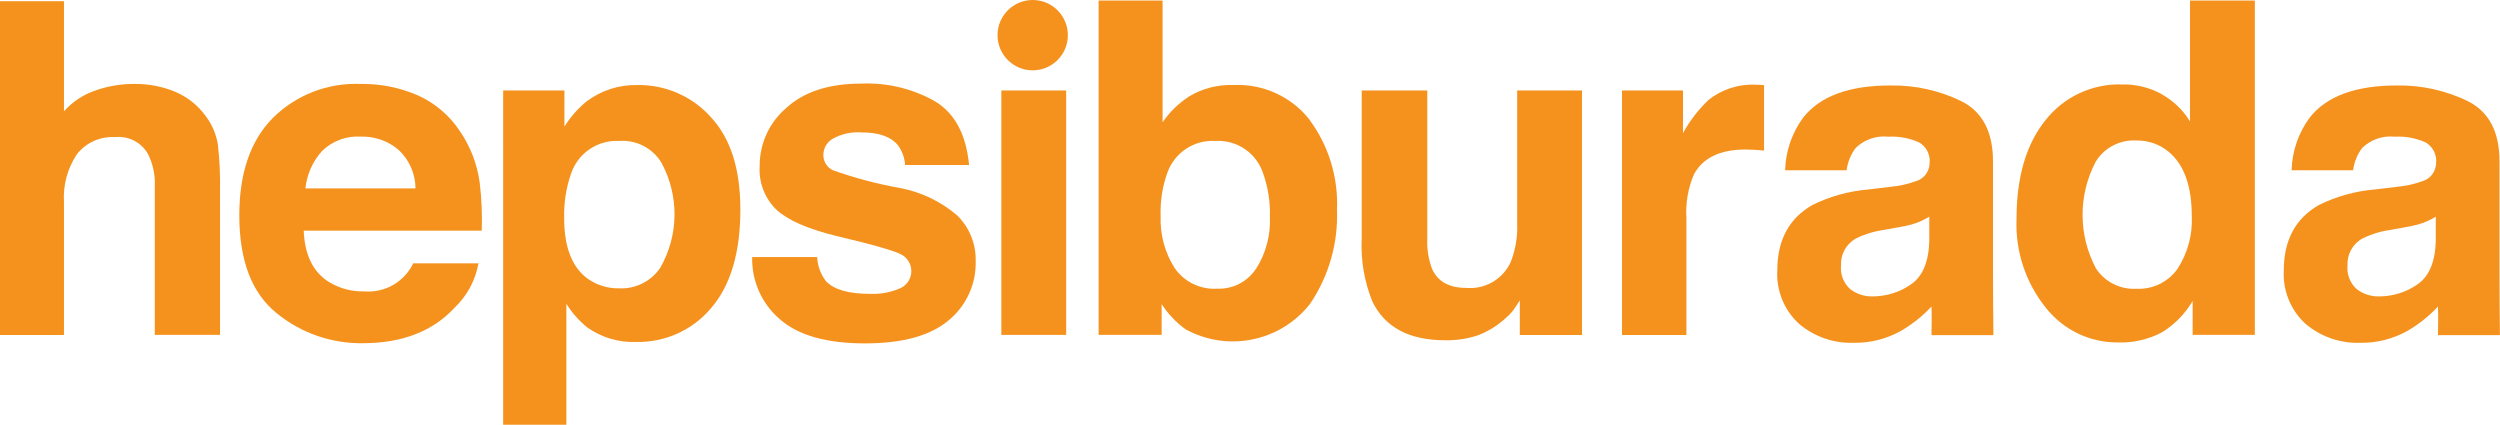
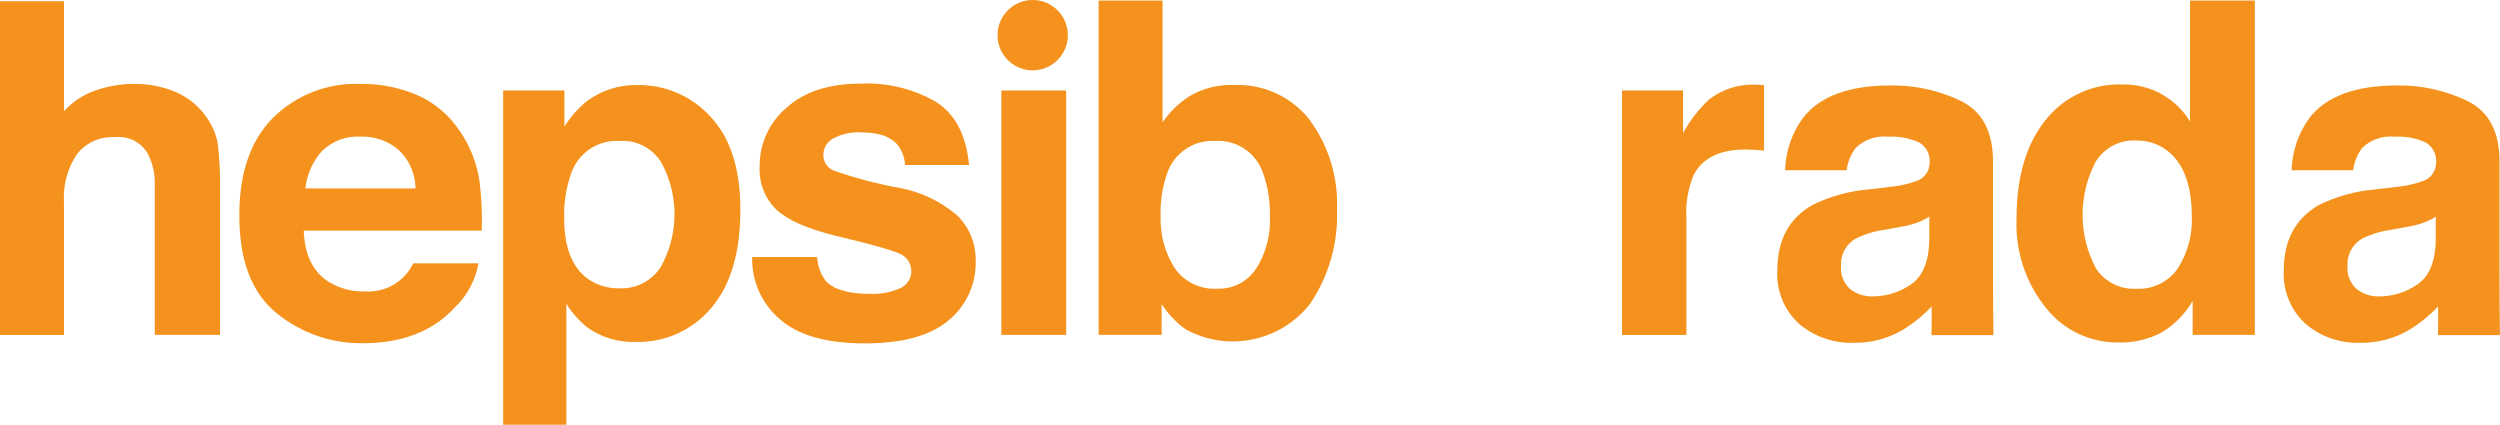
<svg xmlns="http://www.w3.org/2000/svg" id="Layer_2" data-name="Layer 2" viewBox="0 0 294.28 50">
  <defs>
    <style>
      .cls-1 {
        fill: #f5921d;
      }
    </style>
  </defs>
  <g id="Layer_1-2" data-name="Layer 1">
    <g id="Group_304" data-name="Group 304">
      <path id="Path_55" data-name="Path 55" class="cls-1" d="m20.63,10.81c1.42.6,2.65,1.57,3.56,2.82.74.97,1.24,2.11,1.45,3.32.21,1.85.3,3.7.26,5.56v16.91h-7.68v-17.52c.06-1.3-.21-2.59-.79-3.75-.77-1.39-2.3-2.18-3.88-2.01-1.73-.11-3.41.64-4.49,2-1.12,1.68-1.66,3.68-1.53,5.7v15.59H0V.14h7.53v12.96c.95-1.06,2.15-1.88,3.48-2.37,1.53-.57,3.16-.86,4.8-.85,1.65-.02,3.29.29,4.82.93Z" />
      <path id="Path_56" data-name="Path 56" class="cls-1" d="m49.2,11.23c2.03.92,3.75,2.39,4.97,4.26,1.21,1.78,1.99,3.82,2.29,5.95.23,1.89.31,3.8.25,5.71h-20.96c.12,2.89,1.12,4.91,3.01,6.07,1.25.75,2.69,1.12,4.15,1.08,2.41.19,4.68-1.12,5.73-3.3h7.68c-.35,1.99-1.33,3.81-2.79,5.2-2.58,2.8-6.19,4.2-10.83,4.2-3.69.05-7.28-1.2-10.14-3.54-2.93-2.36-4.39-6.2-4.39-11.52,0-4.98,1.32-8.81,3.96-11.47,2.73-2.7,6.46-4.14,10.29-3.99,2.33-.04,4.63.42,6.77,1.35h0Zm-11.25,6.5c-1.13,1.23-1.83,2.79-2,4.45h12.96c-.01-1.73-.74-3.37-2-4.55-1.24-1.05-2.83-1.6-4.46-1.55-1.66-.1-3.29.5-4.49,1.65h0Z" />
      <path id="Path_57" data-name="Path 57" class="cls-1" d="m83.63,13.74c2.35,2.48,3.52,6.12,3.52,10.93,0,5.07-1.15,8.93-3.44,11.59-2.19,2.61-5.45,4.08-8.86,3.99-2.05.08-4.07-.53-5.74-1.72-.96-.78-1.79-1.72-2.44-2.77v14.24h-7.44V10.65h7.21v4.25c.7-1.12,1.58-2.12,2.6-2.96,1.73-1.3,3.84-1.98,6-1.93,3.27-.05,6.4,1.31,8.59,3.72h0Zm-5.77,5.41c-1.04-1.72-2.97-2.71-4.97-2.56-2.55-.14-4.88,1.45-5.68,3.88-.58,1.68-.85,3.45-.8,5.23,0,3.34.9,5.69,2.69,7.05,1.1.8,2.43,1.22,3.79,1.19,1.93.09,3.76-.83,4.84-2.43,2.18-3.82,2.23-8.49.13-12.35h0Z" />
      <path id="Path_58" data-name="Path 58" class="cls-1" d="m96.19,30.24c.04,1.03.4,2.03,1.03,2.85.94,1,2.67,1.5,5.2,1.5,1.22.05,2.43-.17,3.54-.66,1.12-.5,1.62-1.8,1.12-2.92-.18-.41-.49-.76-.87-.99-.71-.44-3.33-1.2-7.87-2.27-3.27-.81-5.57-1.82-6.91-3.03-1.4-1.34-2.13-3.24-2.01-5.17-.01-2.63,1.13-5.14,3.14-6.85,2.09-1.91,5.03-2.86,8.82-2.86,3.08-.13,6.13.61,8.79,2.15,2.27,1.43,3.57,3.91,3.9,7.43h-7.53c-.05-.83-.34-1.62-.82-2.3-.83-1.02-2.24-1.53-4.24-1.53-1.22-.1-2.44.16-3.51.77-.63.39-1.02,1.06-1.05,1.8-.04.79.4,1.53,1.11,1.87,2.56.92,5.18,1.61,7.86,2.09,2.49.46,4.81,1.56,6.74,3.2,1.47,1.41,2.27,3.38,2.22,5.41.07,2.69-1.1,5.27-3.19,6.98-2.13,1.8-5.41,2.71-9.85,2.71-4.53,0-7.87-.95-10.03-2.86-2.12-1.82-3.31-4.5-3.24-7.3h7.63Z" />
      <path id="Path_59" data-name="Path 59" class="cls-1" d="m117.87,10.65h7.63v28.77h-7.63V10.65Z" />
      <path id="Path_60" data-name="Path 60" class="cls-1" d="m154.15,14.11c2.25,3.04,3.39,6.77,3.23,10.56.15,3.95-.96,7.84-3.18,11.11-3.5,4.44-9.69,5.7-14.65,2.98-1.11-.81-2.06-1.81-2.81-2.96v3.62h-7.42V.06h7.53v14.33c.84-1.22,1.91-2.26,3.16-3.06,1.57-.94,3.38-1.39,5.21-1.32,3.47-.16,6.8,1.37,8.94,4.09h0Zm-6.29,17.53c1.16-1.84,1.73-4,1.62-6.18.05-1.72-.22-3.44-.8-5.07-.79-2.38-3.08-3.94-5.59-3.8-2.51-.16-4.82,1.36-5.67,3.72-.59,1.64-.86,3.38-.8,5.12-.08,2.16.49,4.3,1.65,6.12,1.13,1.64,3.04,2.56,5.03,2.43,1.82.07,3.55-.82,4.55-2.35h0Z" />
-       <path id="Path_61" data-name="Path 61" class="cls-1" d="m168.01,10.65v17.35c-.07,1.26.13,2.52.58,3.7.68,1.46,2.02,2.19,4.02,2.19,2.24.19,4.35-1.06,5.25-3.12.54-1.42.79-2.94.73-4.46v-15.66h7.63v28.78h-7.32v-4.07c-.07.09-.24.35-.52.79-.27.43-.61.83-1,1.16-.98.94-2.14,1.67-3.41,2.16-1.24.41-2.55.61-3.86.58-4.25,0-7.11-1.53-8.58-4.59-.95-2.37-1.37-4.92-1.24-7.47V10.65h7.71Z" />
      <path id="Path_62" data-name="Path 62" class="cls-1" d="m207,9.98c.1,0,.31.02.65.04v7.71c-.48-.05-.9-.09-1.27-.1-.37-.02-.67-.03-.9-.03-3.03,0-5.06.99-6.1,2.96-.68,1.62-.98,3.37-.87,5.12v13.75h-7.58V10.65h7.18v5.02c.8-1.46,1.82-2.79,3.03-3.93,1.56-1.23,3.51-1.86,5.49-1.77.15,0,.27,0,.36.01h0Z" />
      <path id="Path_63" data-name="Path 63" class="cls-1" d="m254.49,11.11c1.35.76,2.49,1.86,3.3,3.18V.06h7.63v39.36h-7.32v-3.99c-.89,1.53-2.16,2.81-3.67,3.72-1.58.82-3.34,1.22-5.12,1.16-3.31.03-6.44-1.48-8.49-4.08-2.38-2.96-3.61-6.68-3.45-10.47,0-4.91,1.13-8.77,3.39-11.59,2.17-2.78,5.54-4.35,9.07-4.23,1.62-.03,3.23.37,4.65,1.15h0Zm1.85,20.5c1.18-1.83,1.76-3.98,1.66-6.15,0-3.52-.89-6.04-2.67-7.55-1.06-.9-2.41-1.39-3.8-1.37-1.95-.13-3.82.83-4.84,2.49-2.07,3.94-2.06,8.64.03,12.57,1.05,1.59,2.86,2.5,4.76,2.39,1.92.1,3.76-.8,4.86-2.37h0Z" />
      <path id="Path_64" data-name="Path 64" class="cls-1" d="m227.36,39.45s.05-2.72,0-3.37c-1.05,1.13-2.27,2.1-3.6,2.87-1.68.94-3.58,1.43-5.51,1.4-2.36.09-4.67-.7-6.48-2.23-1.76-1.61-2.7-3.93-2.56-6.31,0-3.53,1.37-6.09,4.11-7.67,2.08-1.03,4.33-1.65,6.63-1.84l2.57-.31c1.02-.09,2.03-.31,3-.66.95-.28,1.6-1.14,1.62-2.13.1-.99-.38-1.94-1.24-2.44-1.14-.51-2.39-.74-3.64-.67-1.41-.15-2.8.34-3.82,1.32-.58.77-.95,1.68-1.07,2.63h-7.24c.06-2.23.8-4.39,2.12-6.19,1.99-2.53,5.41-3.79,10.26-3.79,2.91-.05,5.8.59,8.41,1.87,2.45,1.25,3.68,3.6,3.68,7.06v13.17c0,.91.02,5.99.05,7.29h-7.29Zm-.24-13.96c-.46.29-.95.53-1.45.72-.66.23-1.33.4-2.02.51l-1.71.31c-1.2.16-2.36.5-3.45,1.03-1.16.63-1.85,1.87-1.78,3.19-.1,1.05.3,2.08,1.08,2.78.75.58,1.68.88,2.63.86,1.62,0,3.21-.49,4.53-1.42,1.38-.95,2.1-2.68,2.15-5.19v-2.79Z" />
      <path id="Path_65" data-name="Path 65" class="cls-1" d="m286.98,39.45s.05-2.72,0-3.37c-1.05,1.13-2.27,2.1-3.6,2.87-1.68.94-3.58,1.43-5.51,1.4-2.36.09-4.67-.7-6.48-2.23-1.76-1.61-2.7-3.93-2.56-6.31,0-3.53,1.37-6.09,4.11-7.67,2.08-1.03,4.33-1.65,6.63-1.84l2.57-.31c1.02-.09,2.03-.31,3-.66.95-.28,1.6-1.14,1.62-2.13.1-.99-.38-1.94-1.24-2.44-1.14-.51-2.39-.74-3.64-.67-1.41-.15-2.8.34-3.82,1.32-.58.77-.95,1.68-1.07,2.63h-7.24c.06-2.23.8-4.39,2.12-6.19,1.99-2.53,5.41-3.79,10.26-3.79,2.91-.05,5.8.59,8.41,1.87,2.45,1.25,3.68,3.6,3.68,7.06v13.17c0,.91.02,5.99.05,7.29h-7.29Zm-.24-13.96c-.46.29-.95.53-1.45.72-.66.23-1.33.4-2.02.51l-1.71.31c-1.2.16-2.36.5-3.45,1.03-1.16.63-1.85,1.87-1.78,3.19-.1,1.05.3,2.08,1.08,2.78.75.58,1.68.88,2.63.86,1.62,0,3.21-.49,4.53-1.42,1.38-.95,2.1-2.68,2.15-5.19v-2.79Z" />
      <circle id="Ellipse_12" data-name="Ellipse 12" class="cls-1" cx="121.56" cy="4.14" r="4.14" />
    </g>
  </g>
</svg>